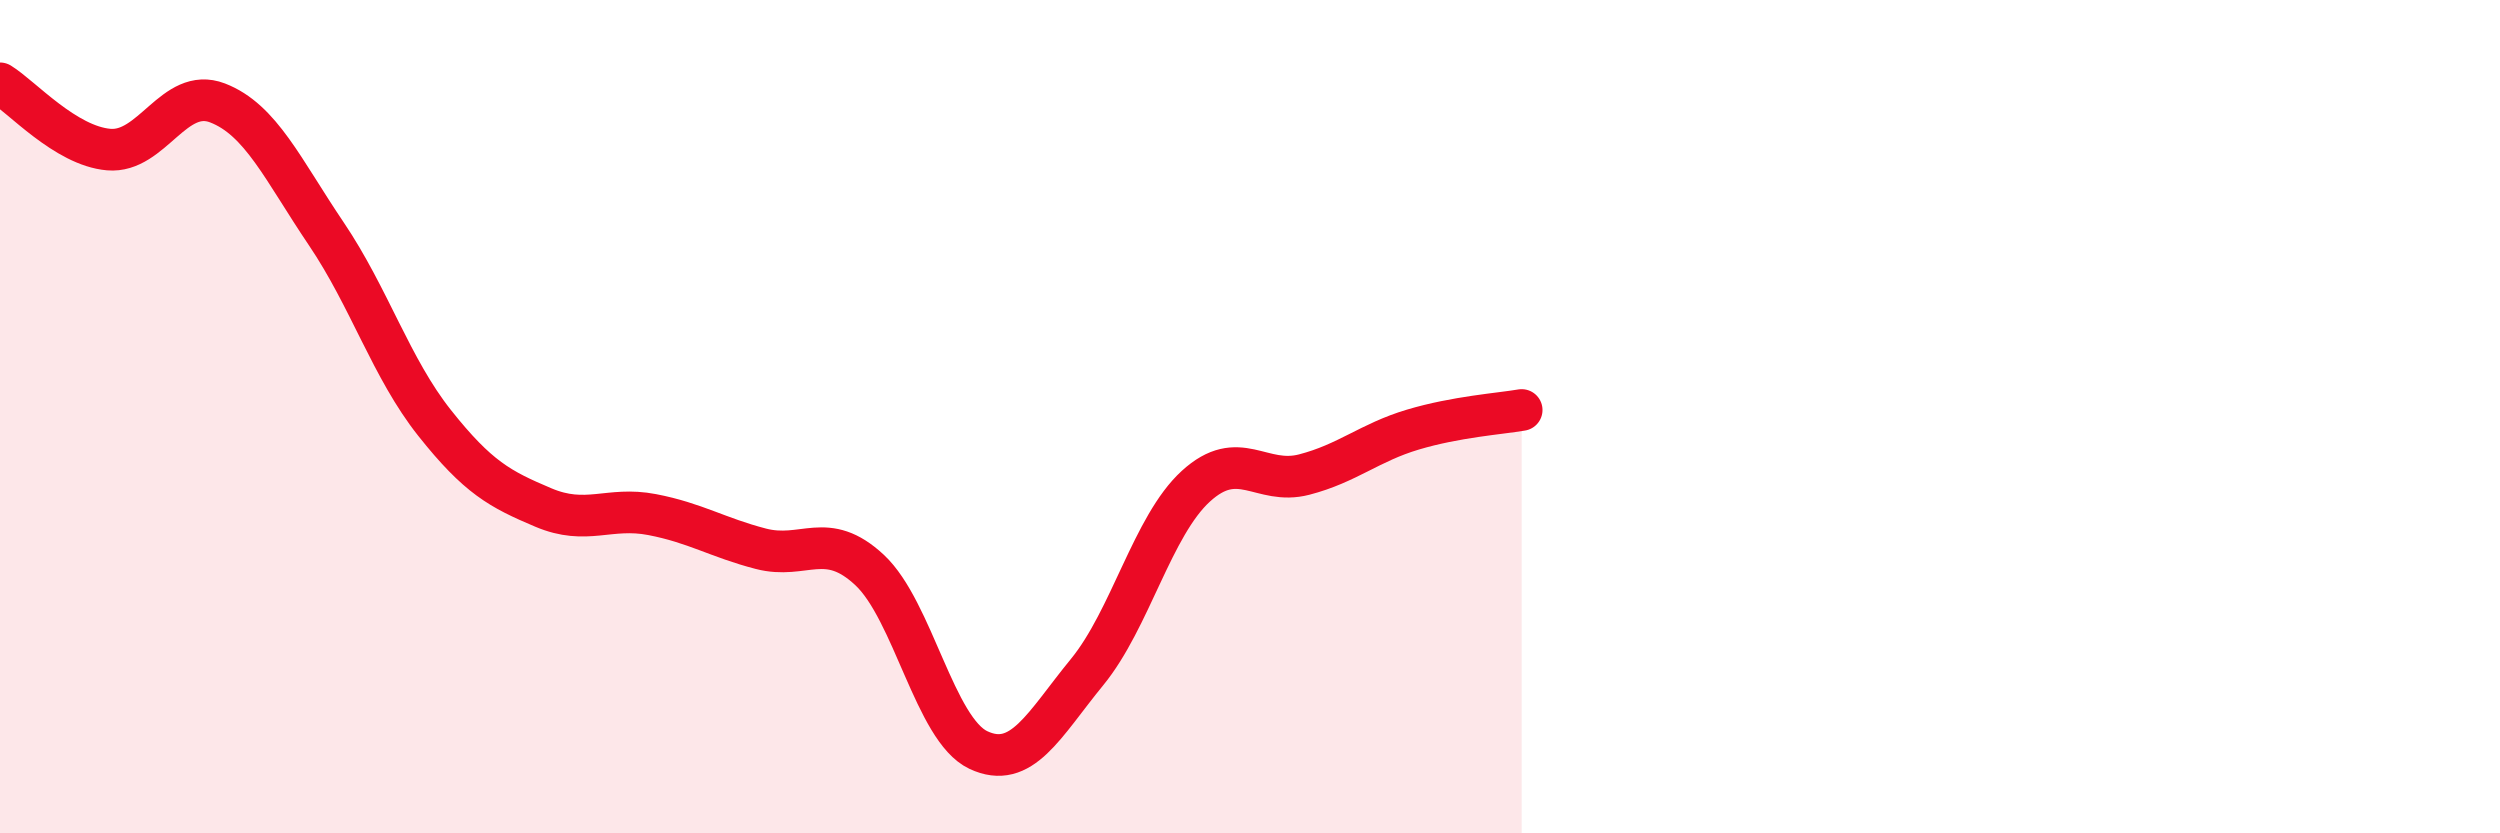
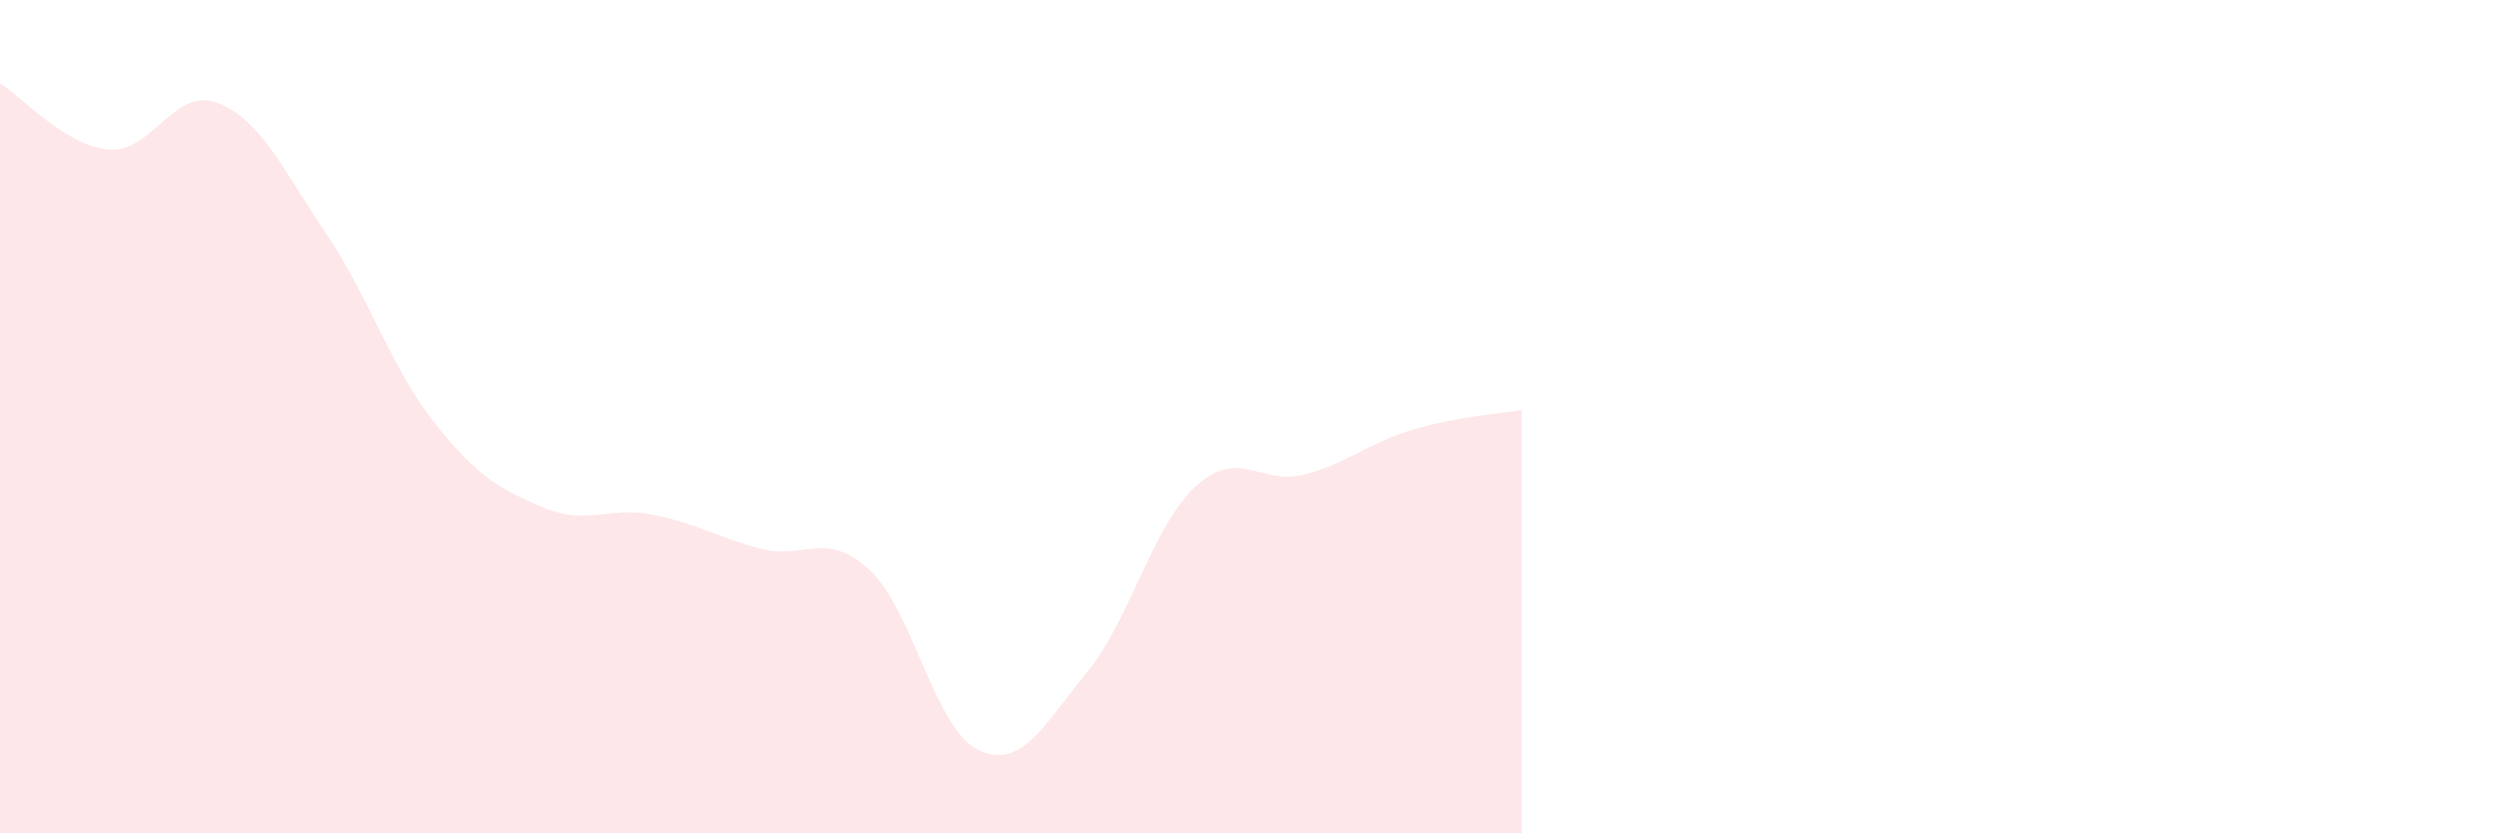
<svg xmlns="http://www.w3.org/2000/svg" width="60" height="20" viewBox="0 0 60 20">
  <path d="M 0,2 C 0.52,2.32 1.57,3.5 2.61,3.59 C 3.65,3.68 4.18,2.07 5.22,2.47 C 6.26,2.87 6.79,4.07 7.83,5.61 C 8.87,7.15 9.39,8.84 10.43,10.15 C 11.47,11.46 12,11.74 13.04,12.18 C 14.08,12.62 14.61,12.15 15.65,12.35 C 16.69,12.55 17.22,12.9 18.26,13.17 C 19.3,13.44 19.83,12.71 20.87,13.68 C 21.91,14.65 22.44,17.51 23.48,18 C 24.52,18.49 25.05,17.4 26.09,16.13 C 27.13,14.86 27.66,12.62 28.7,11.67 C 29.74,10.72 30.26,11.66 31.3,11.39 C 32.34,11.12 32.87,10.62 33.91,10.31 C 34.95,10 36,9.93 36.52,9.84L36.52 20L0 20Z" fill="#EB0A25" opacity="0.1" stroke-linecap="round" stroke-linejoin="round" />
-   <path d="M 0,2 C 0.52,2.32 1.57,3.5 2.61,3.59 C 3.65,3.68 4.18,2.07 5.22,2.47 C 6.26,2.87 6.79,4.07 7.83,5.61 C 8.87,7.15 9.39,8.84 10.43,10.15 C 11.47,11.46 12,11.74 13.04,12.18 C 14.08,12.62 14.61,12.15 15.65,12.35 C 16.69,12.55 17.22,12.9 18.26,13.17 C 19.3,13.44 19.83,12.71 20.87,13.68 C 21.91,14.65 22.44,17.51 23.48,18 C 24.52,18.49 25.05,17.4 26.09,16.13 C 27.13,14.86 27.66,12.62 28.7,11.67 C 29.74,10.72 30.26,11.66 31.3,11.39 C 32.34,11.12 32.87,10.62 33.91,10.31 C 34.95,10 36,9.93 36.52,9.84" stroke="#EB0A25" stroke-width="1" fill="none" stroke-linecap="round" stroke-linejoin="round" />
</svg>